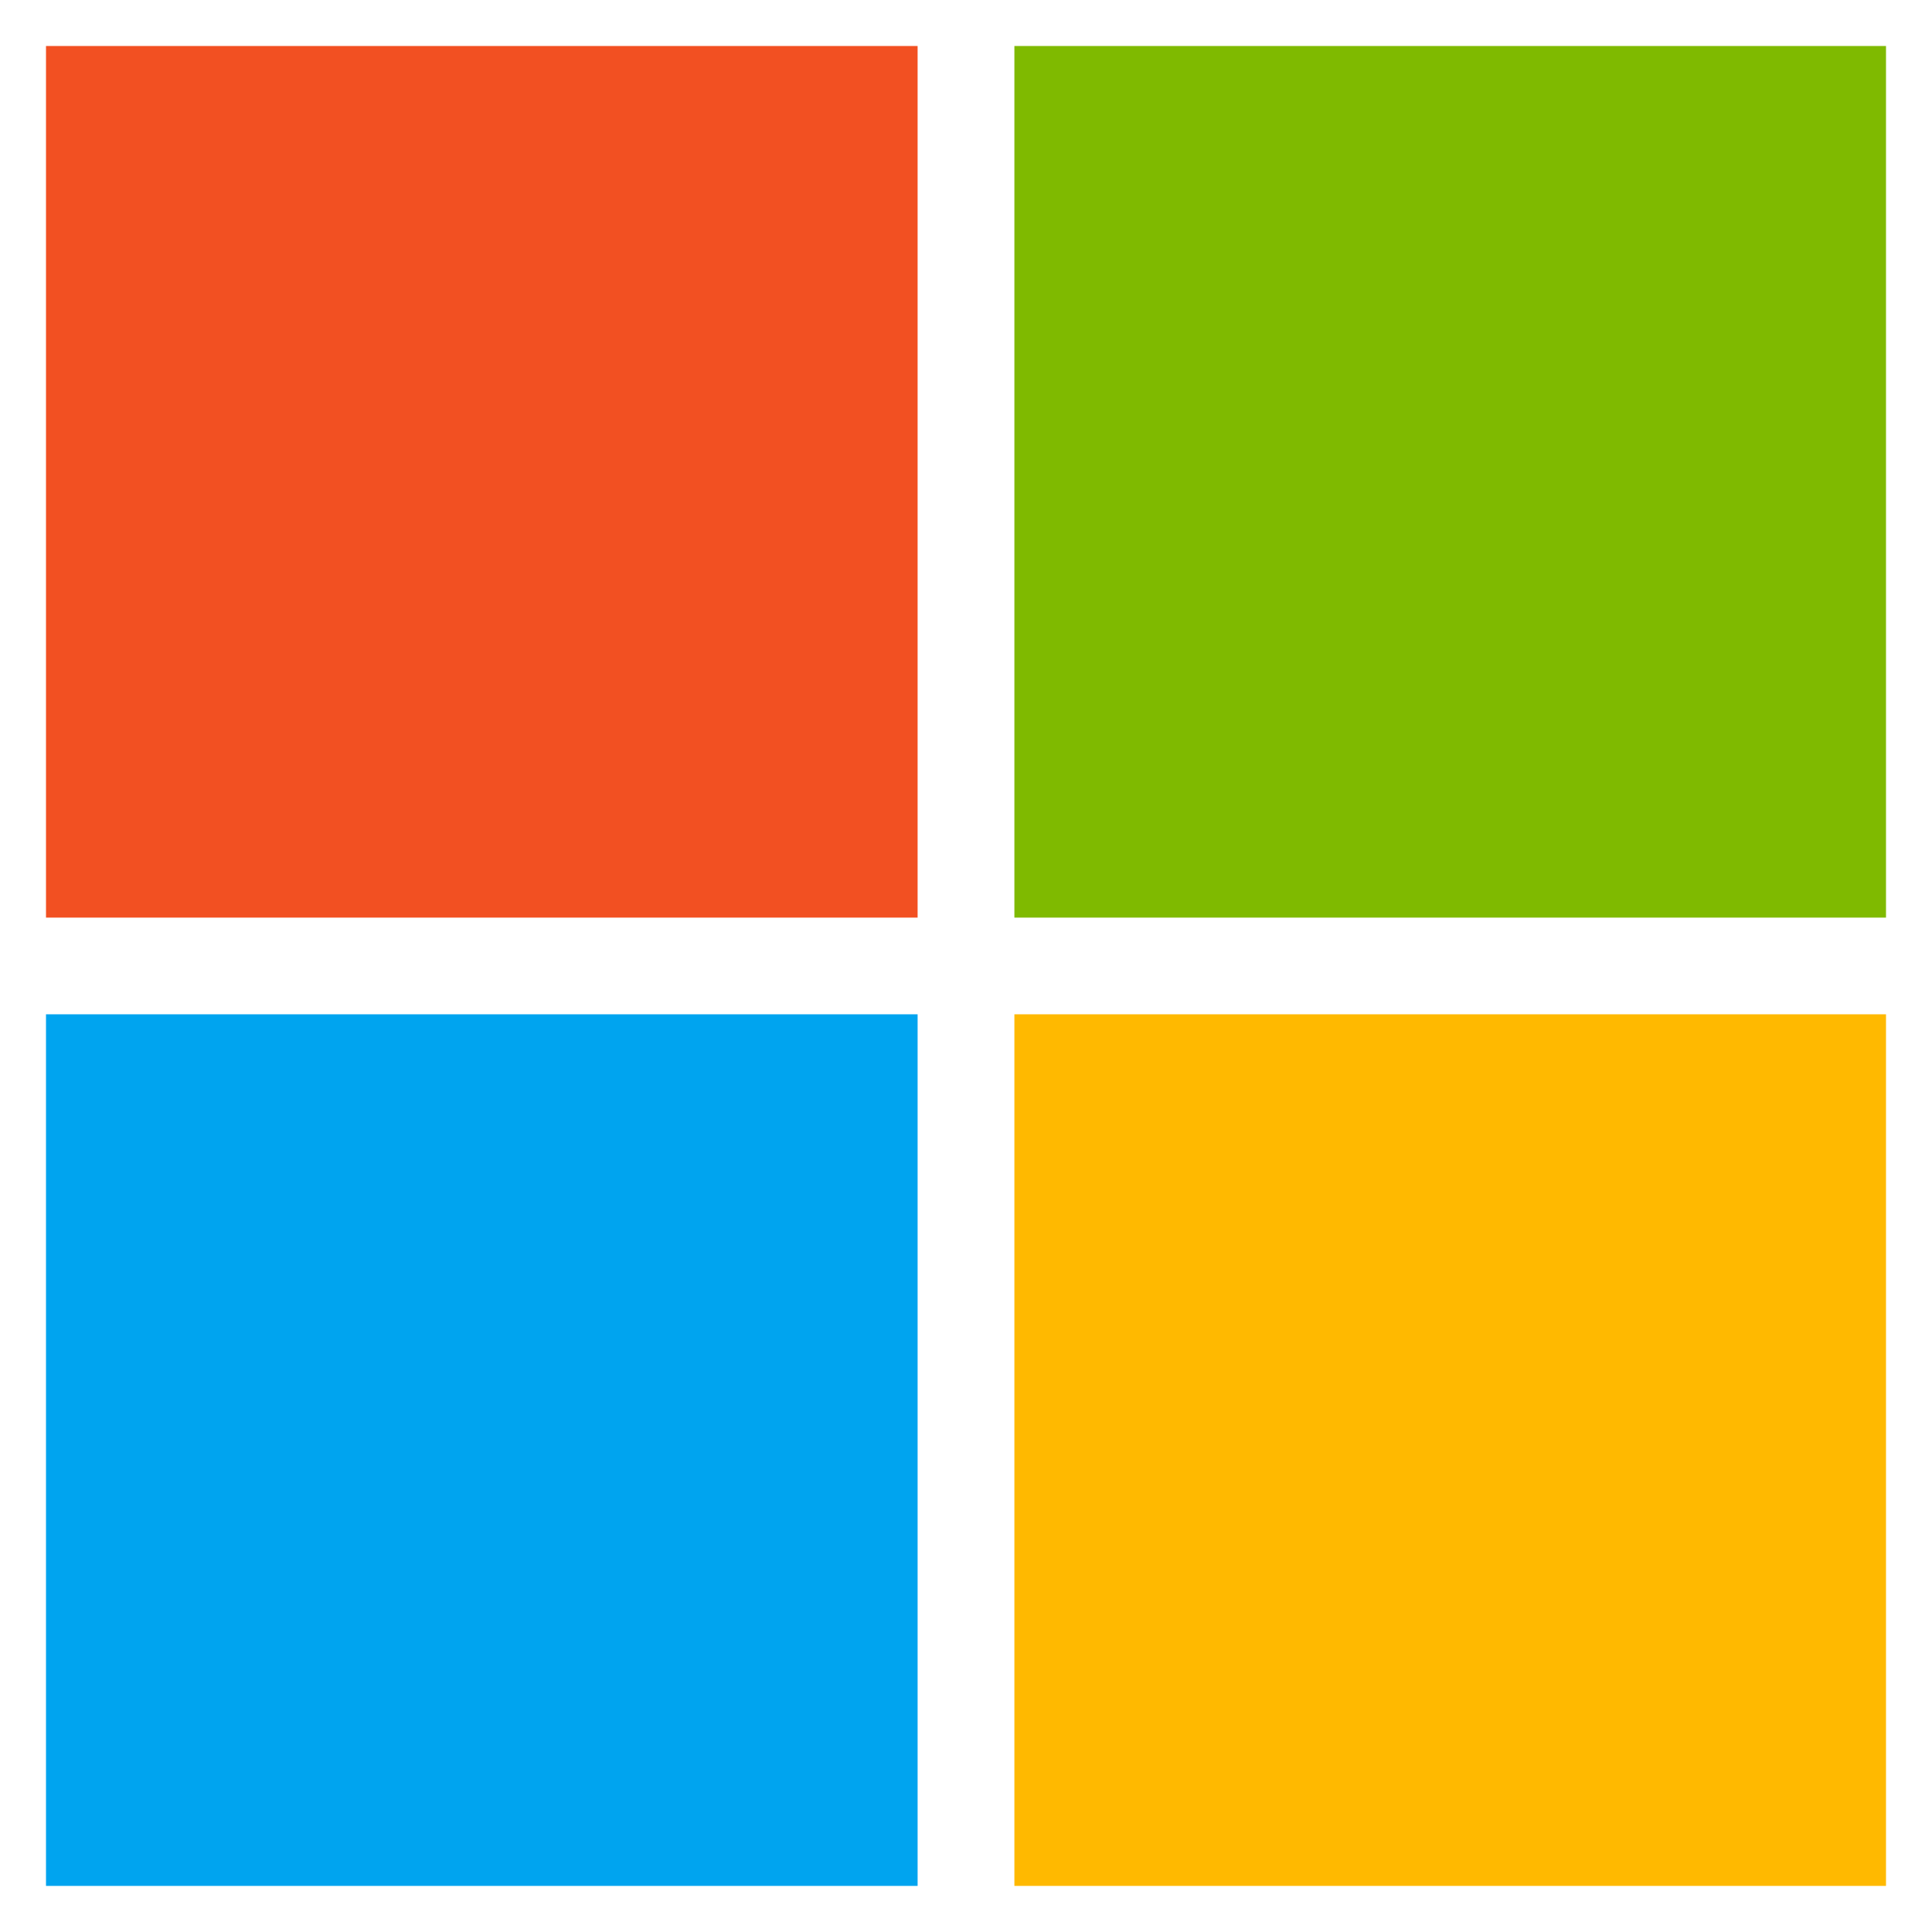
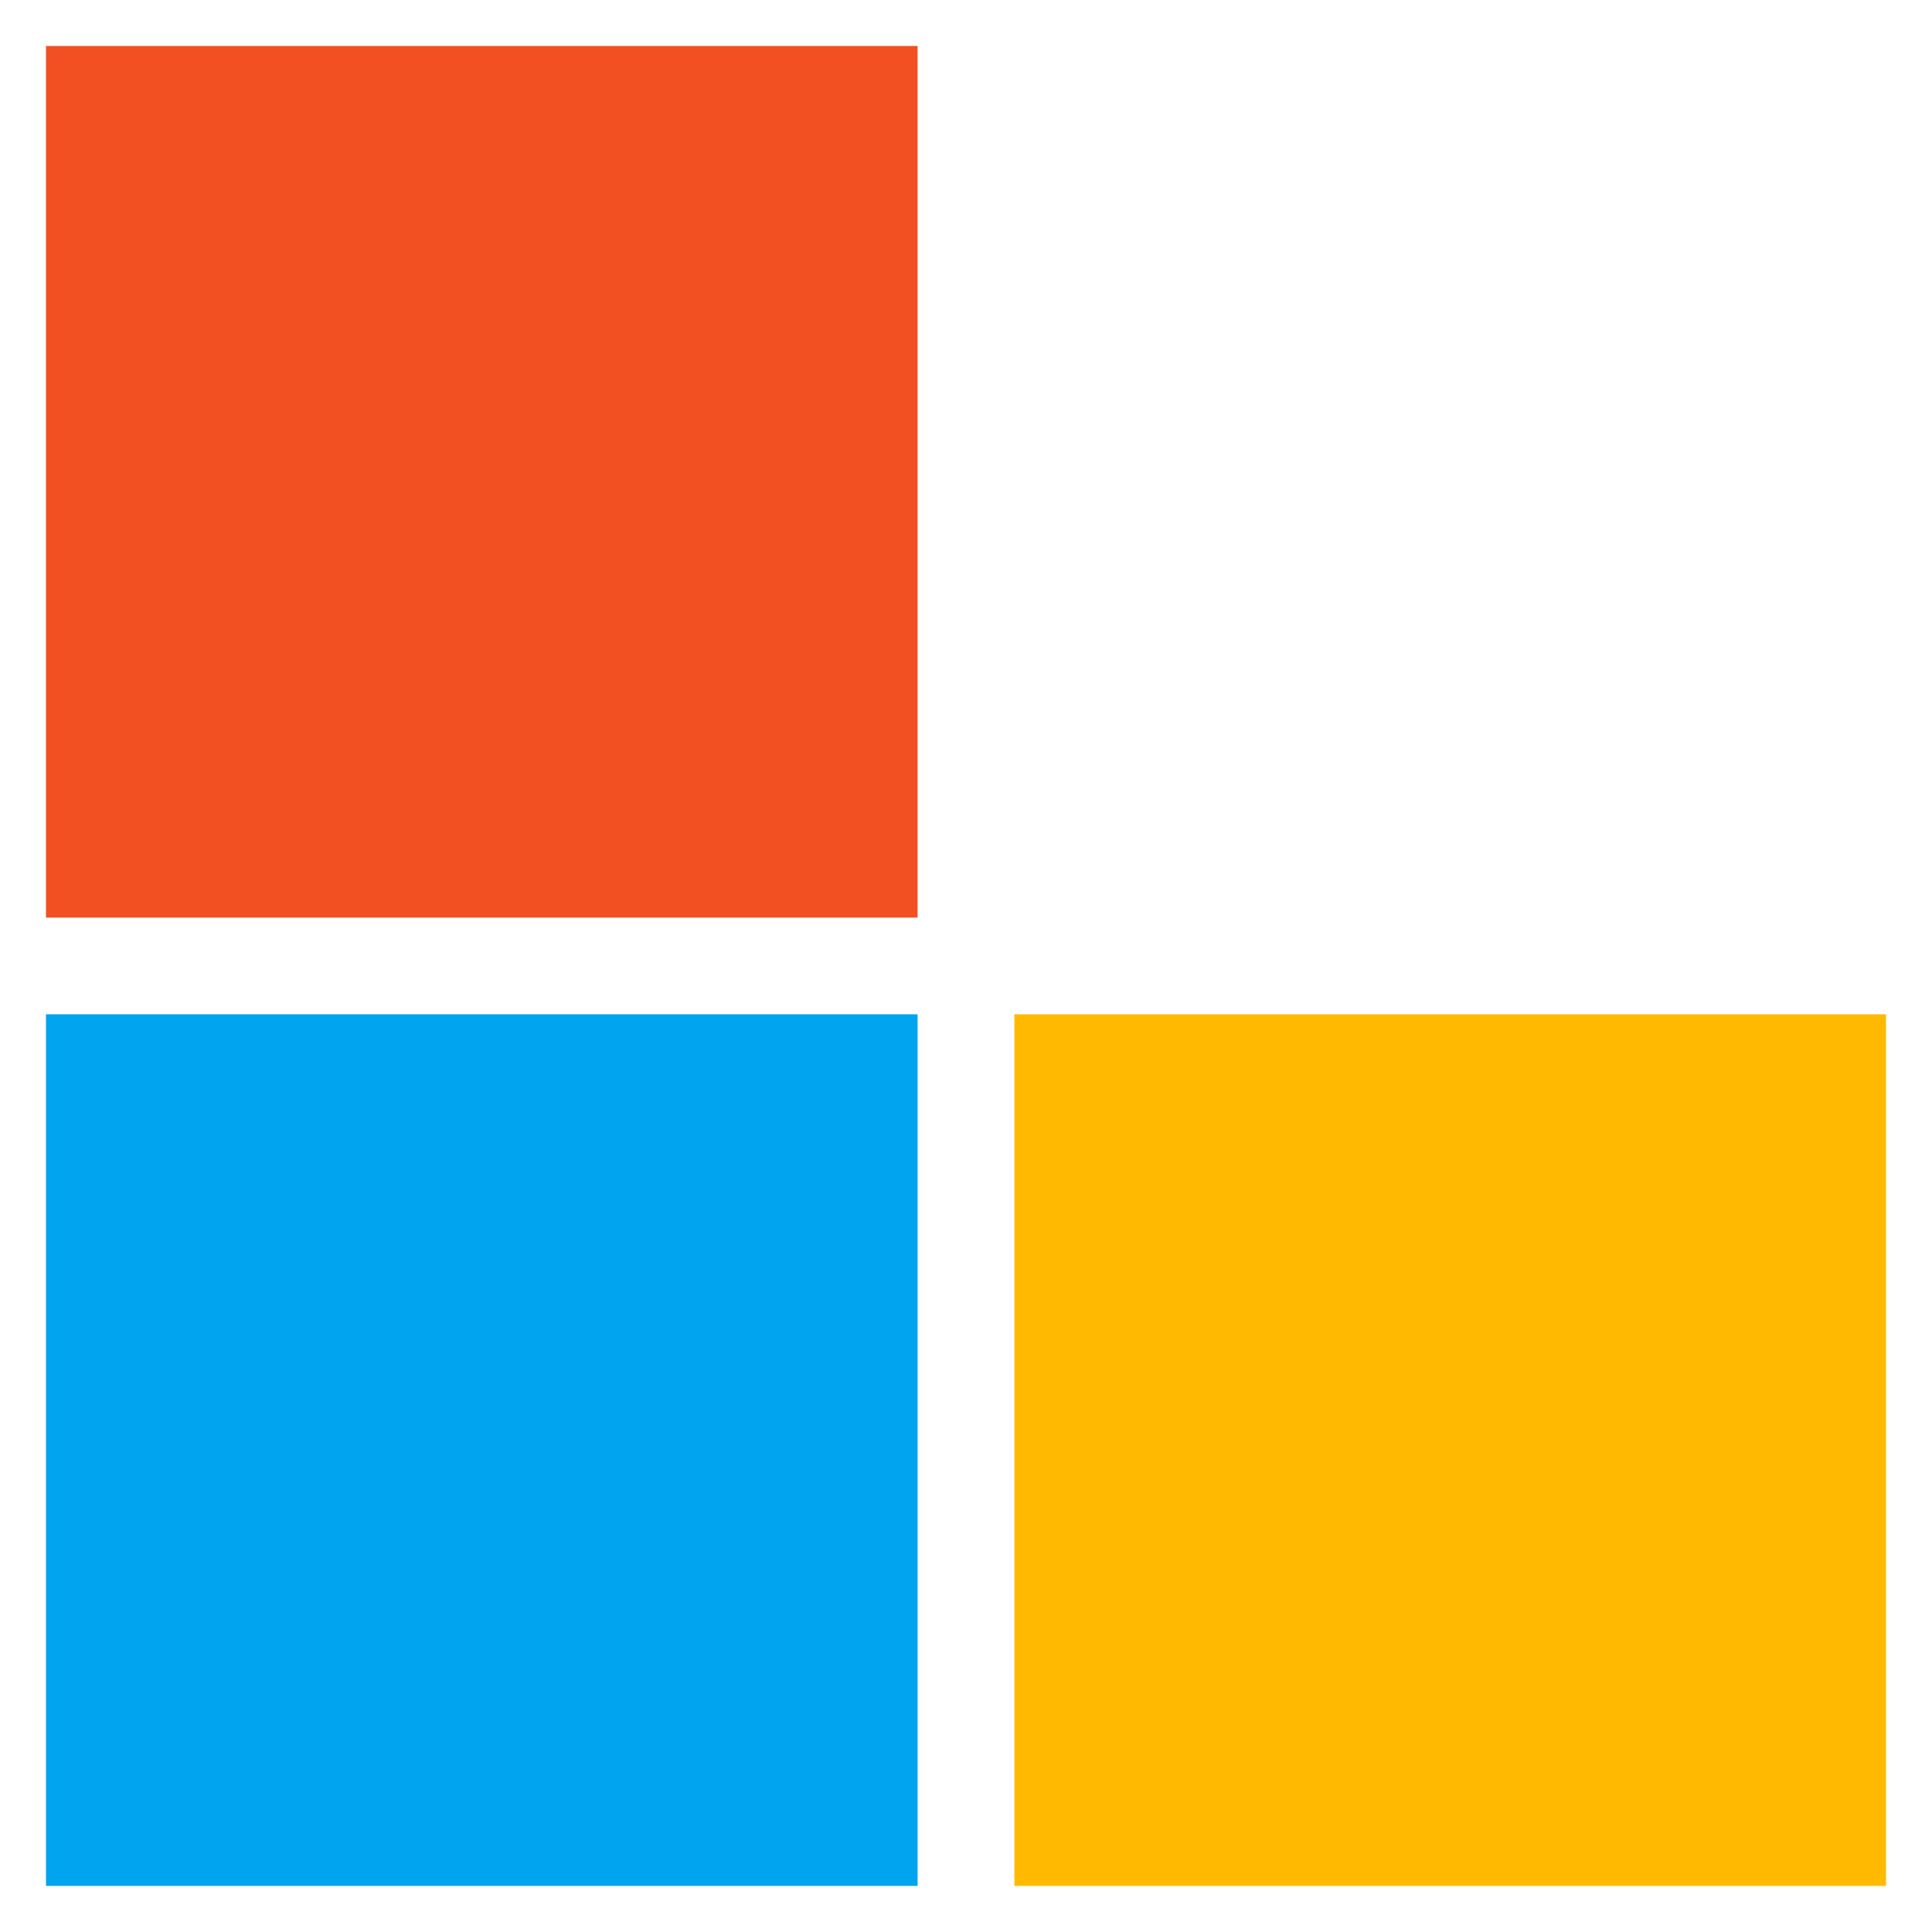
<svg xmlns="http://www.w3.org/2000/svg" width="21" height="21" viewBox="0 0 21 21" fill="none">
  <g id="Icon">
    <path id="Vector" d="M9.974 0.5H0.5V9.974H9.974V0.5Z" fill="#F25022" />
    <path id="Vector_2" d="M9.974 11.025H0.5V20.499H9.974V11.025Z" fill="#00A4EF" />
-     <path id="Vector_3" d="M20.5 0.5H11.026V9.974H20.5V0.5Z" fill="#7FBA00" />
    <path id="Vector_4" d="M20.5 11.025H11.026V20.499H20.5V11.025Z" fill="#FFB900" />
  </g>
</svg>